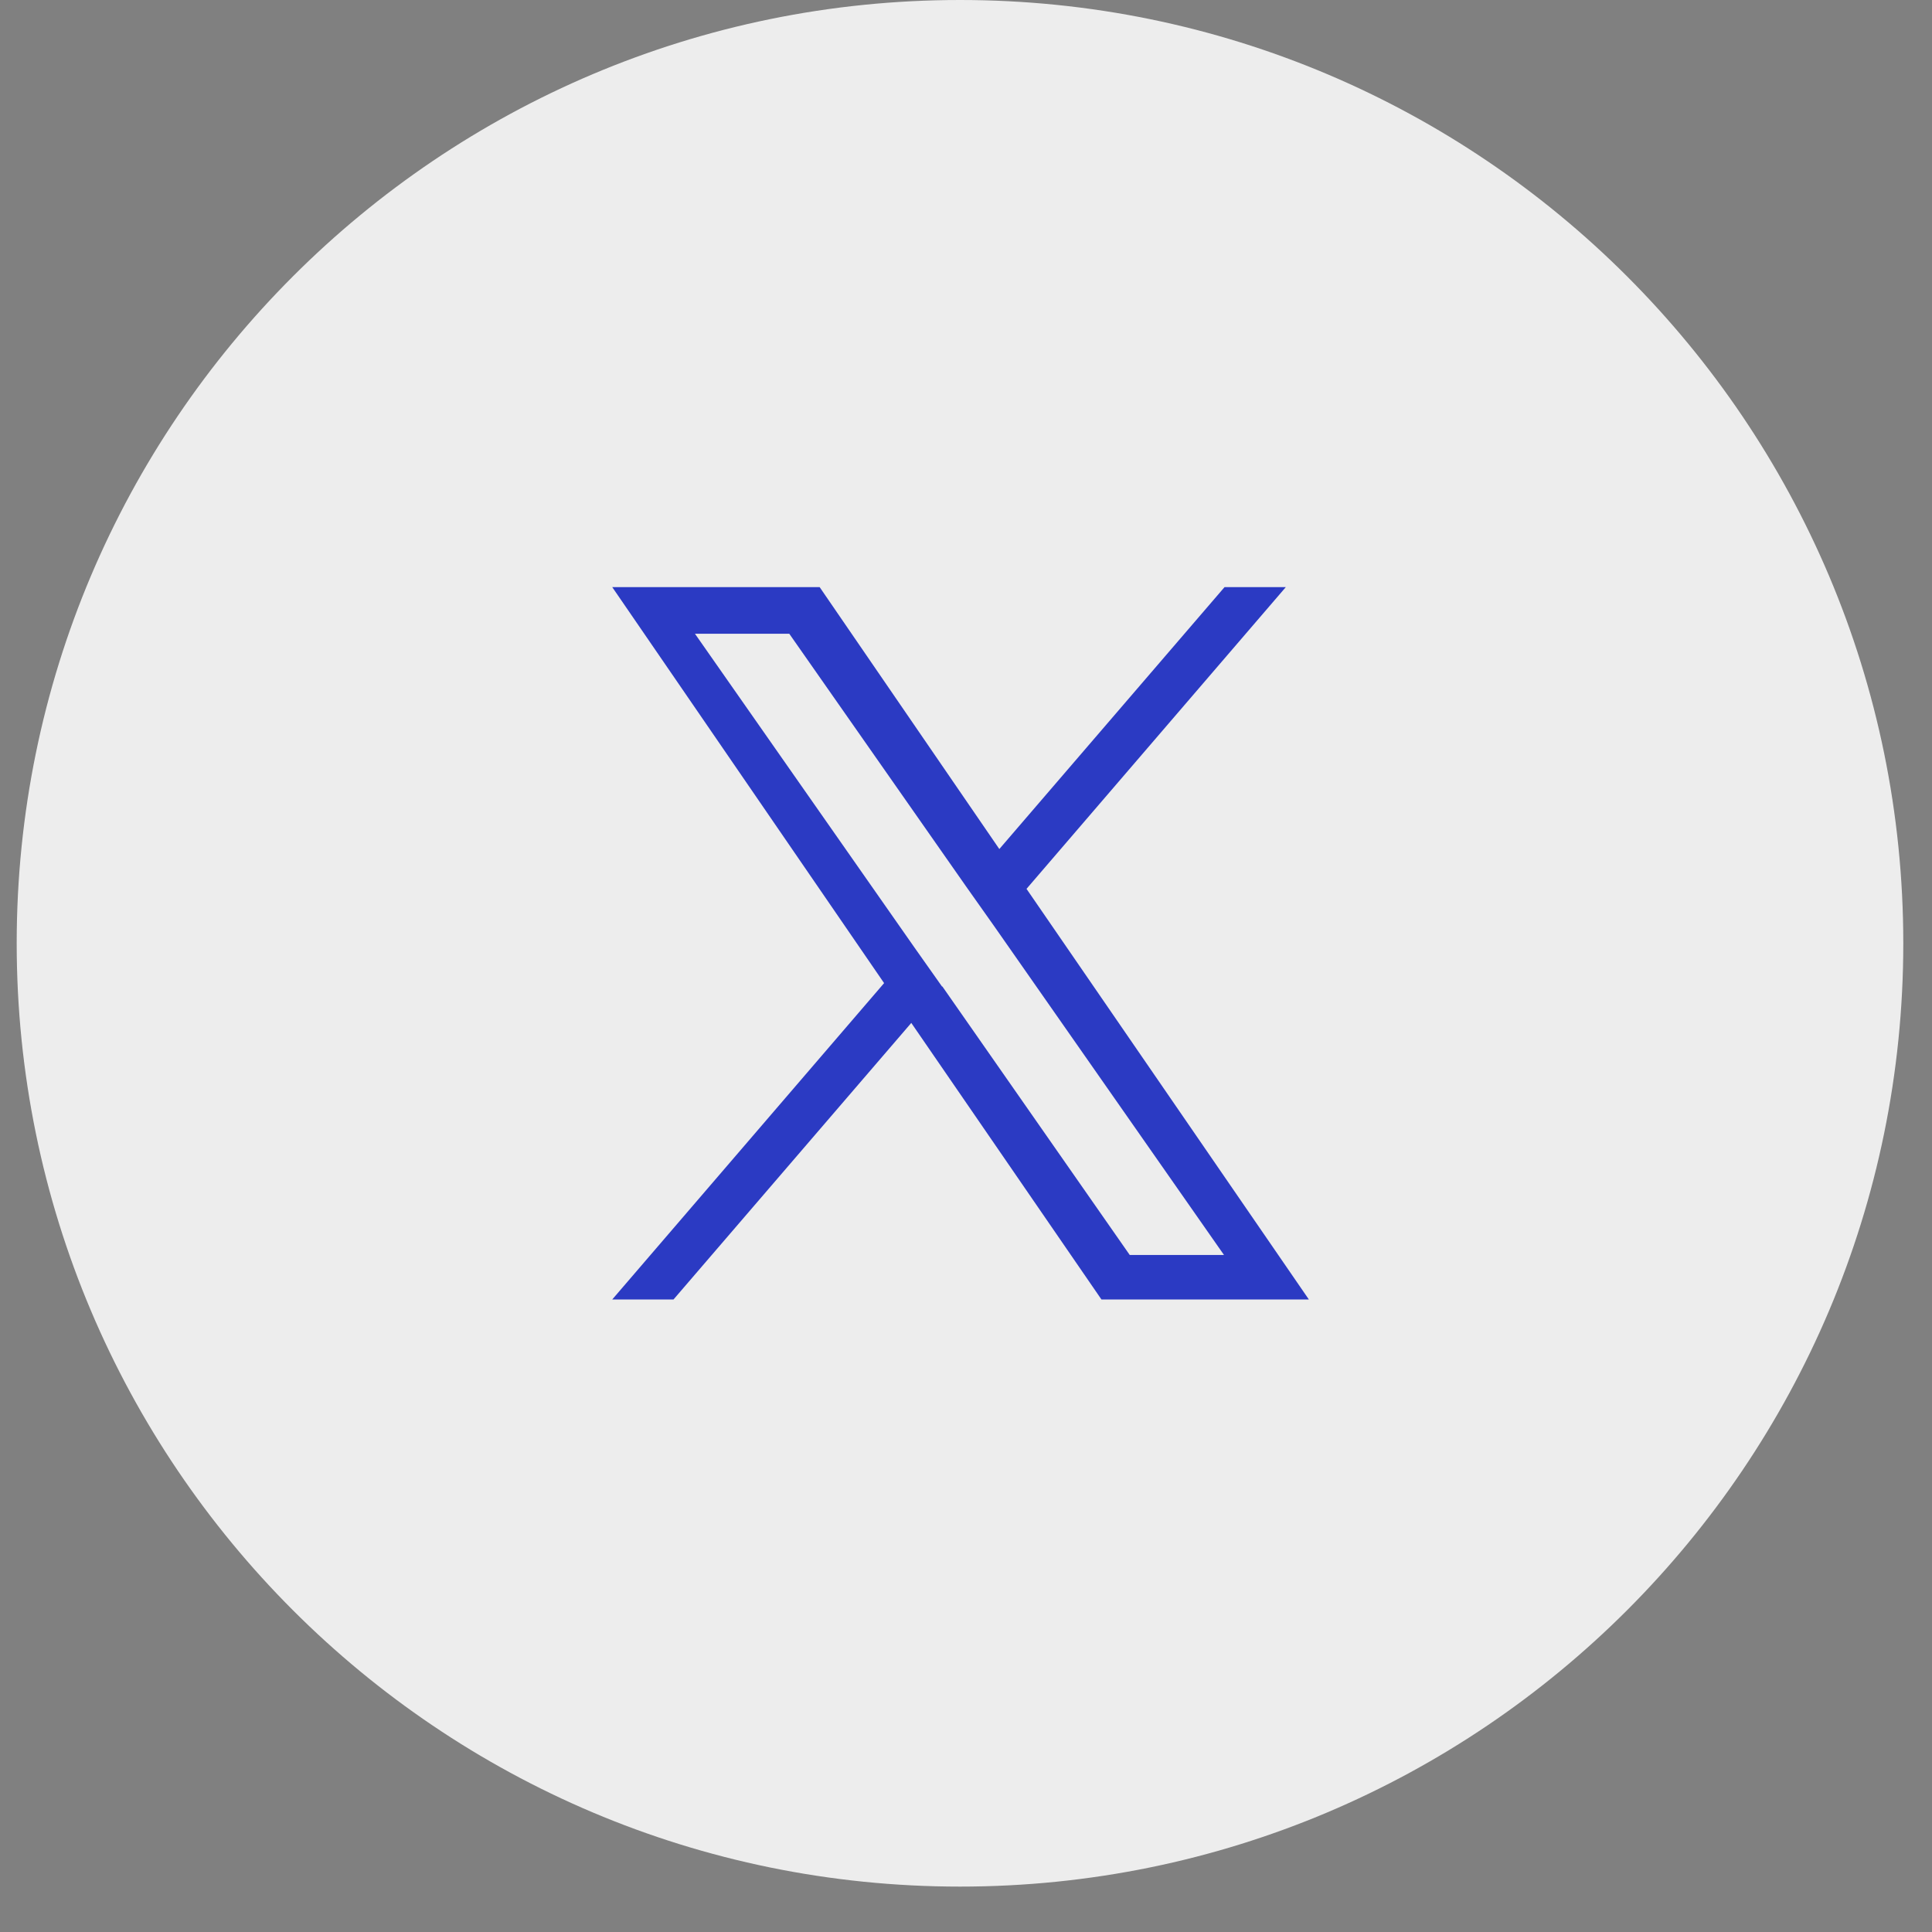
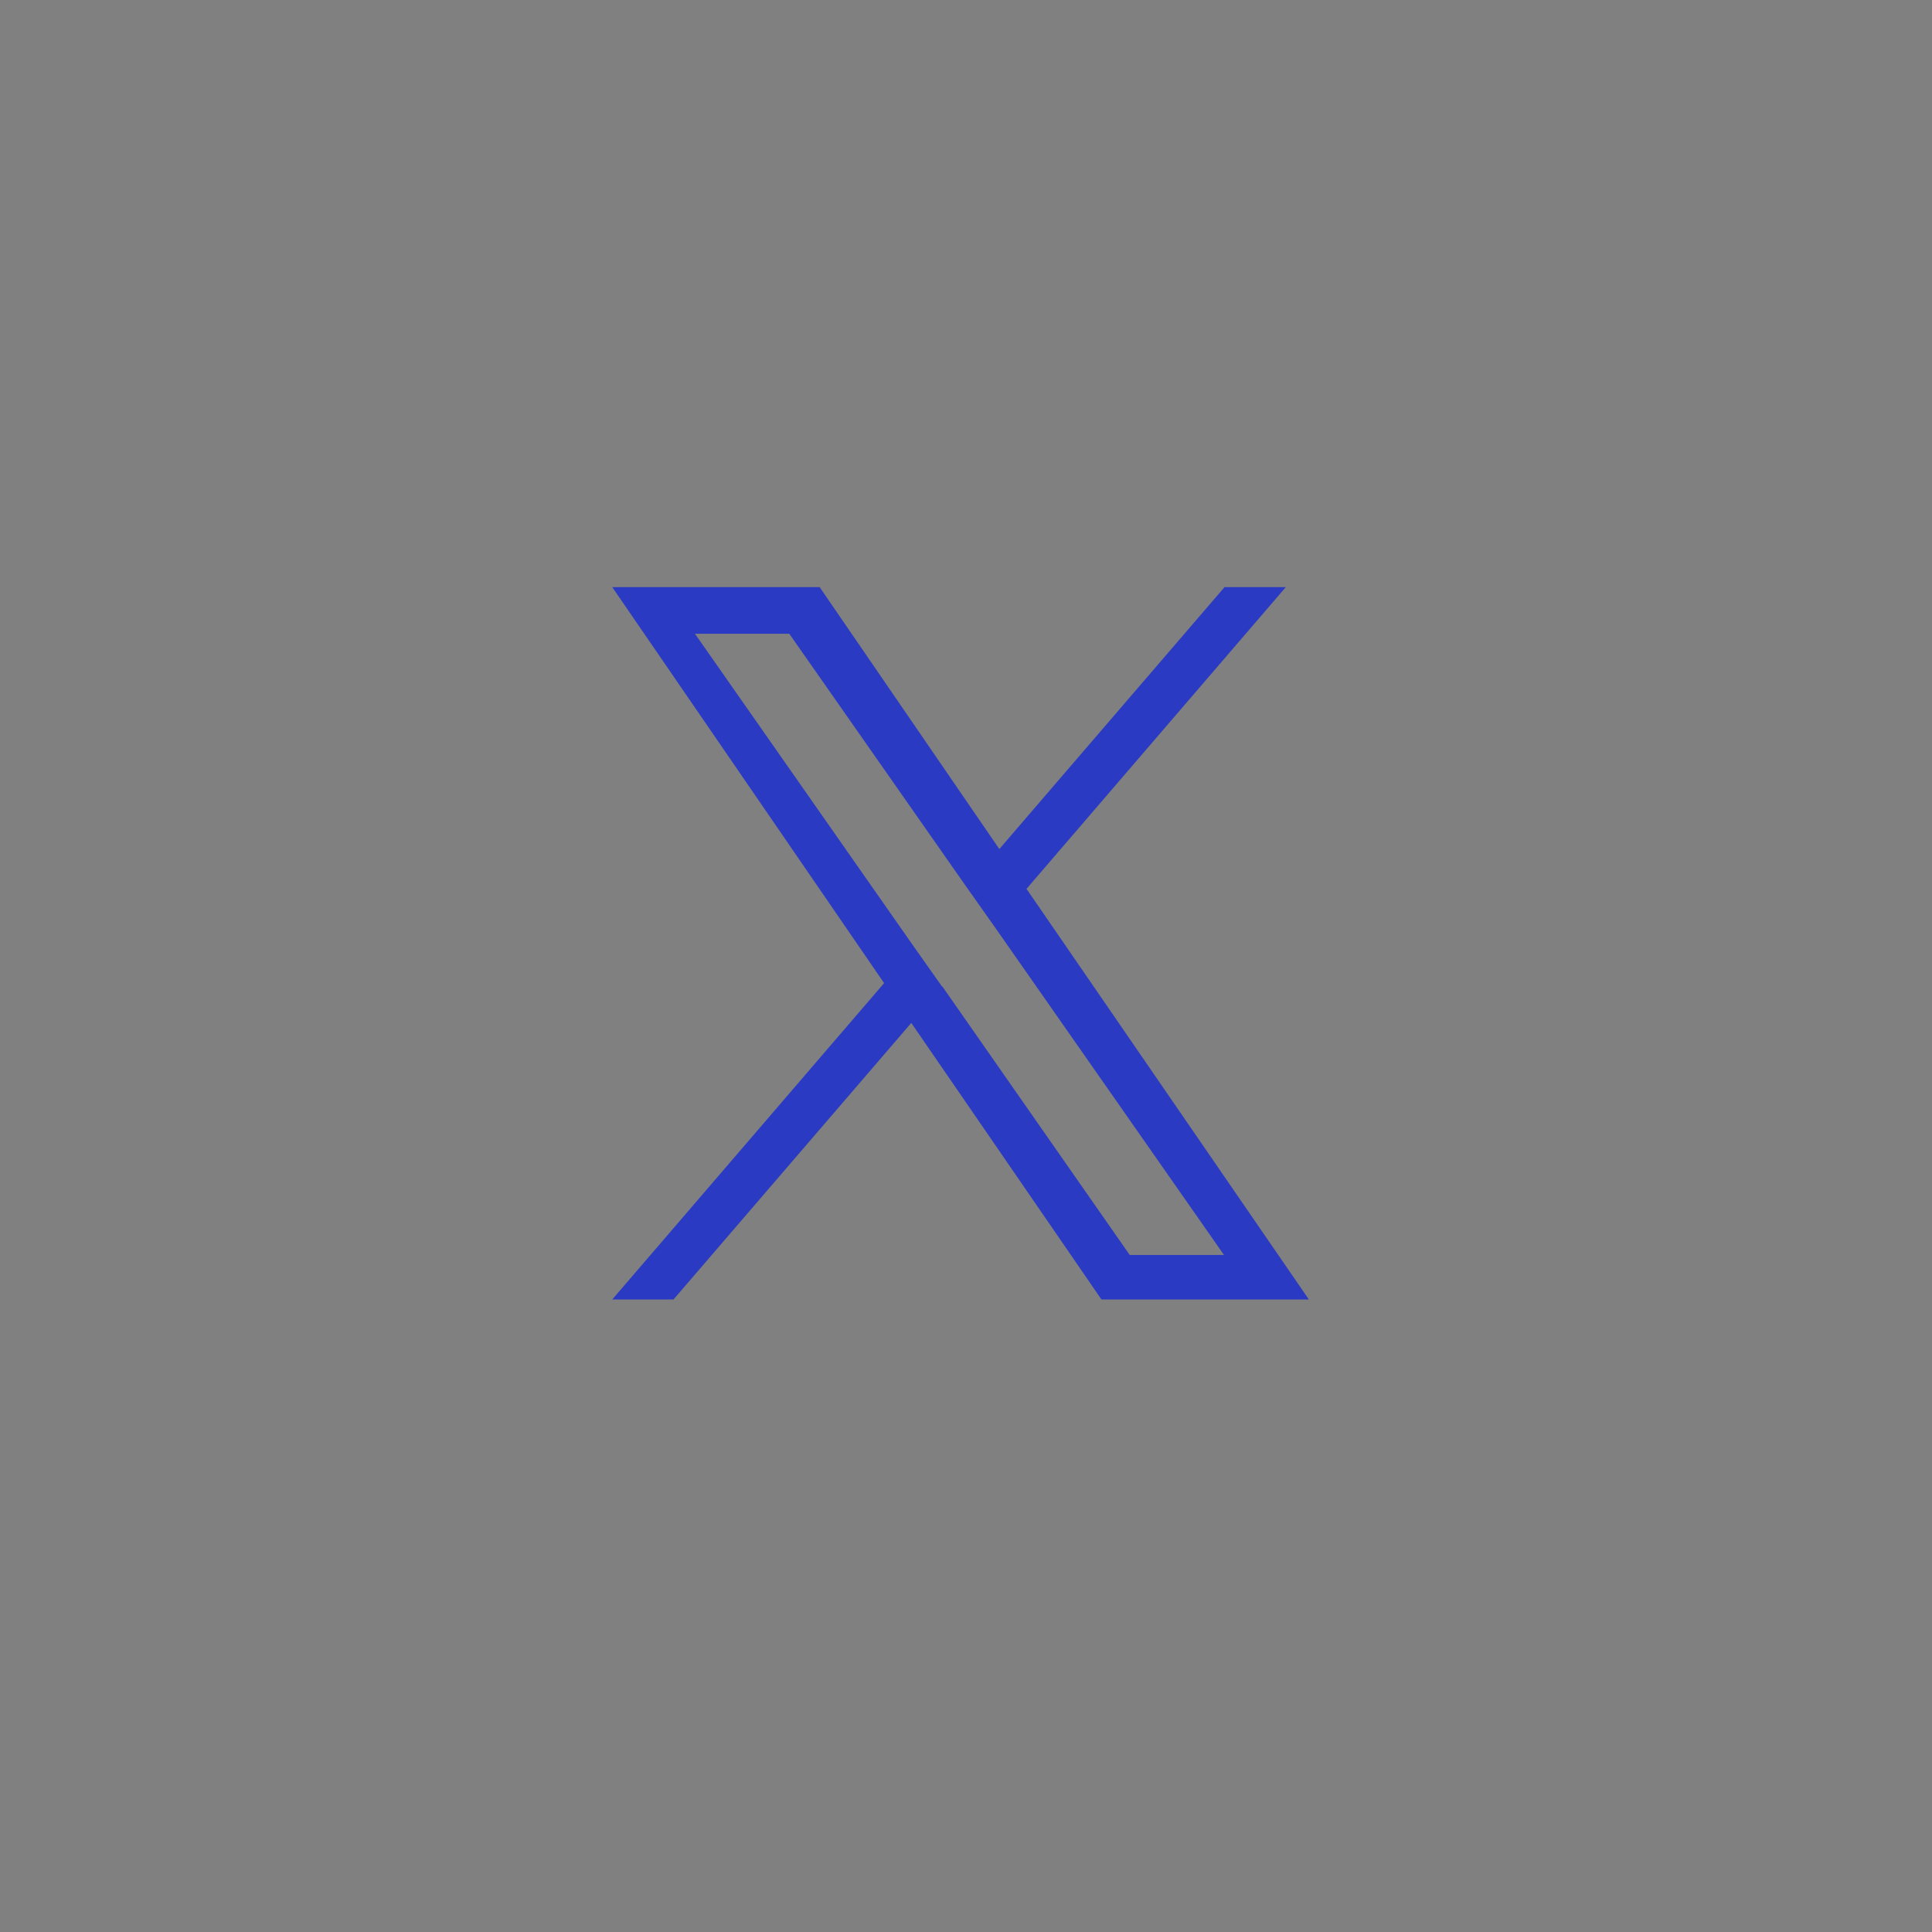
<svg xmlns="http://www.w3.org/2000/svg" width="28" height="28" viewBox="0 0 28 28" fill="none">
  <rect x="0" y="0" width="28" height="28" fill="#808080" stroke="none" />
-   <path d="M13.913 27.342C21.463 27.342 27.584 21.221 27.584 13.671C27.584 6.121 21.463 0 13.913 0C6.363 0 0.242 6.121 0.242 13.671C0.242 21.221 6.363 27.342 13.913 27.342Z" fill="#EDEDED" />
  <path d="M14.877 12.882L18.635 8.509H17.747L14.483 12.305L11.879 8.509H8.873L12.813 14.248L8.873 18.833H9.761L13.207 14.825L15.963 18.833H18.969L14.877 12.882ZM13.655 14.301L13.253 13.732L10.072 9.185H11.439L14.004 12.851L14.407 13.421L17.739 18.188H16.373L13.655 14.293V14.301Z" fill="#2B3AC3" />
</svg>